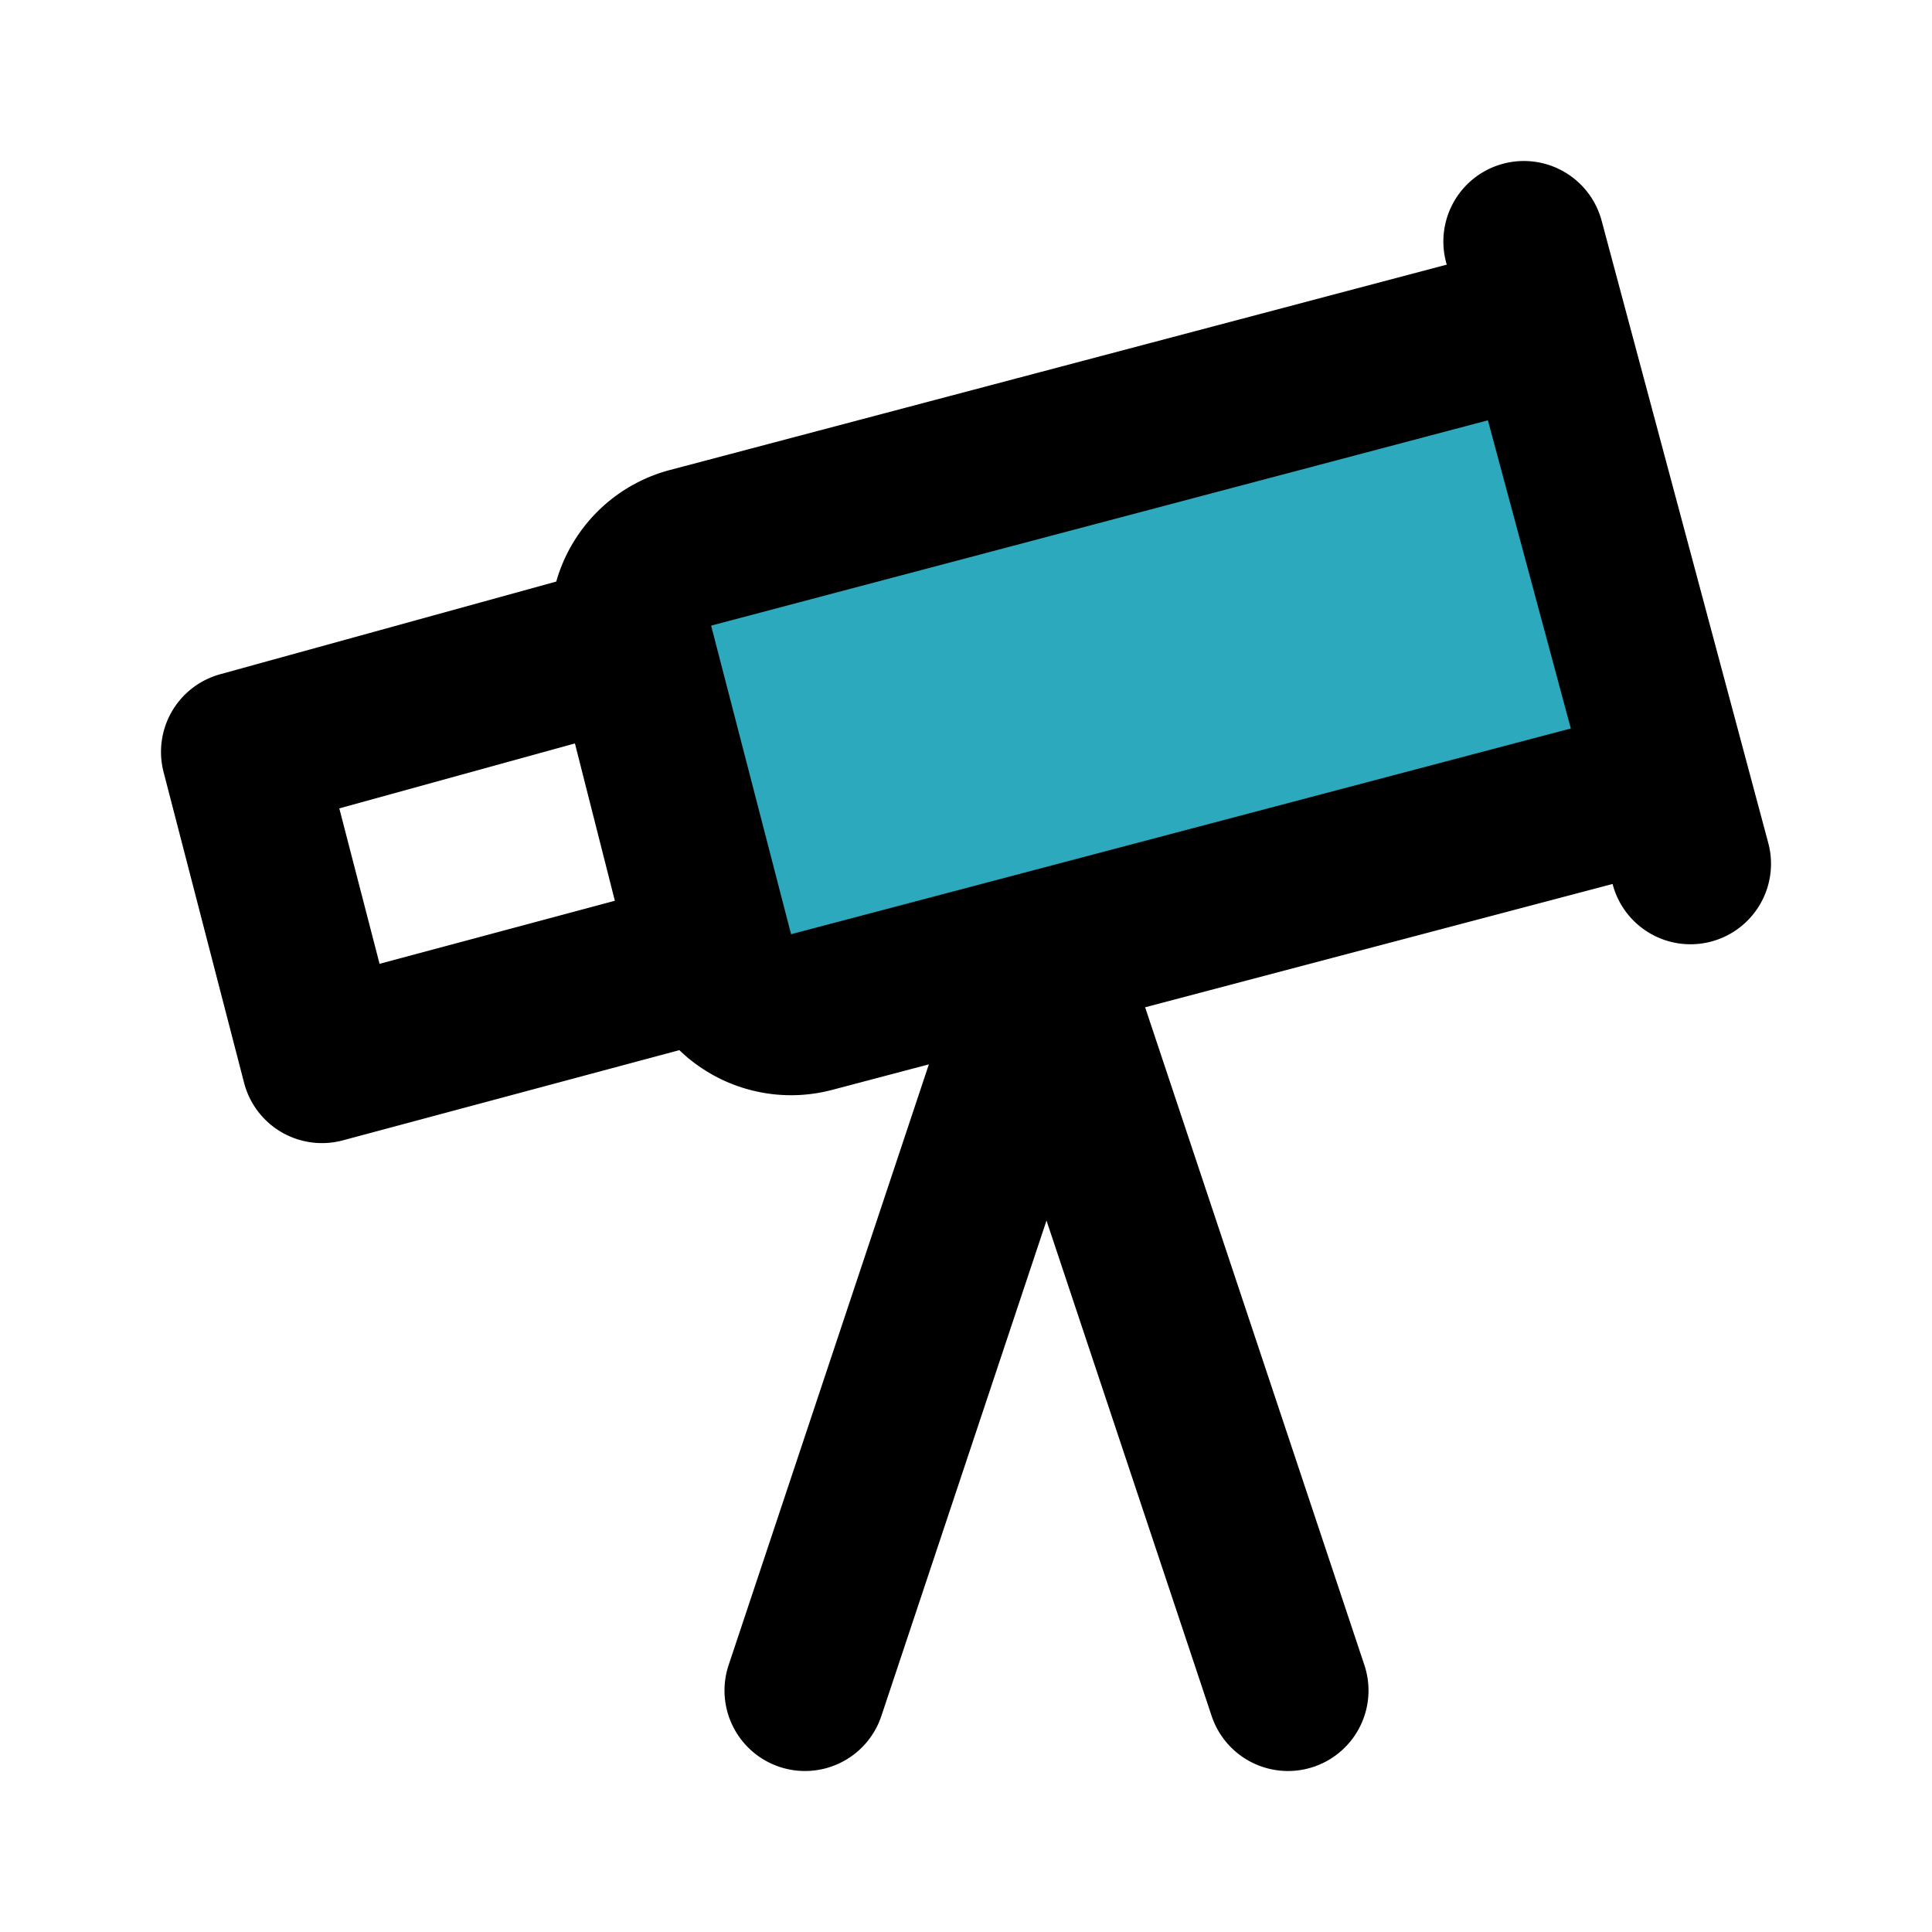
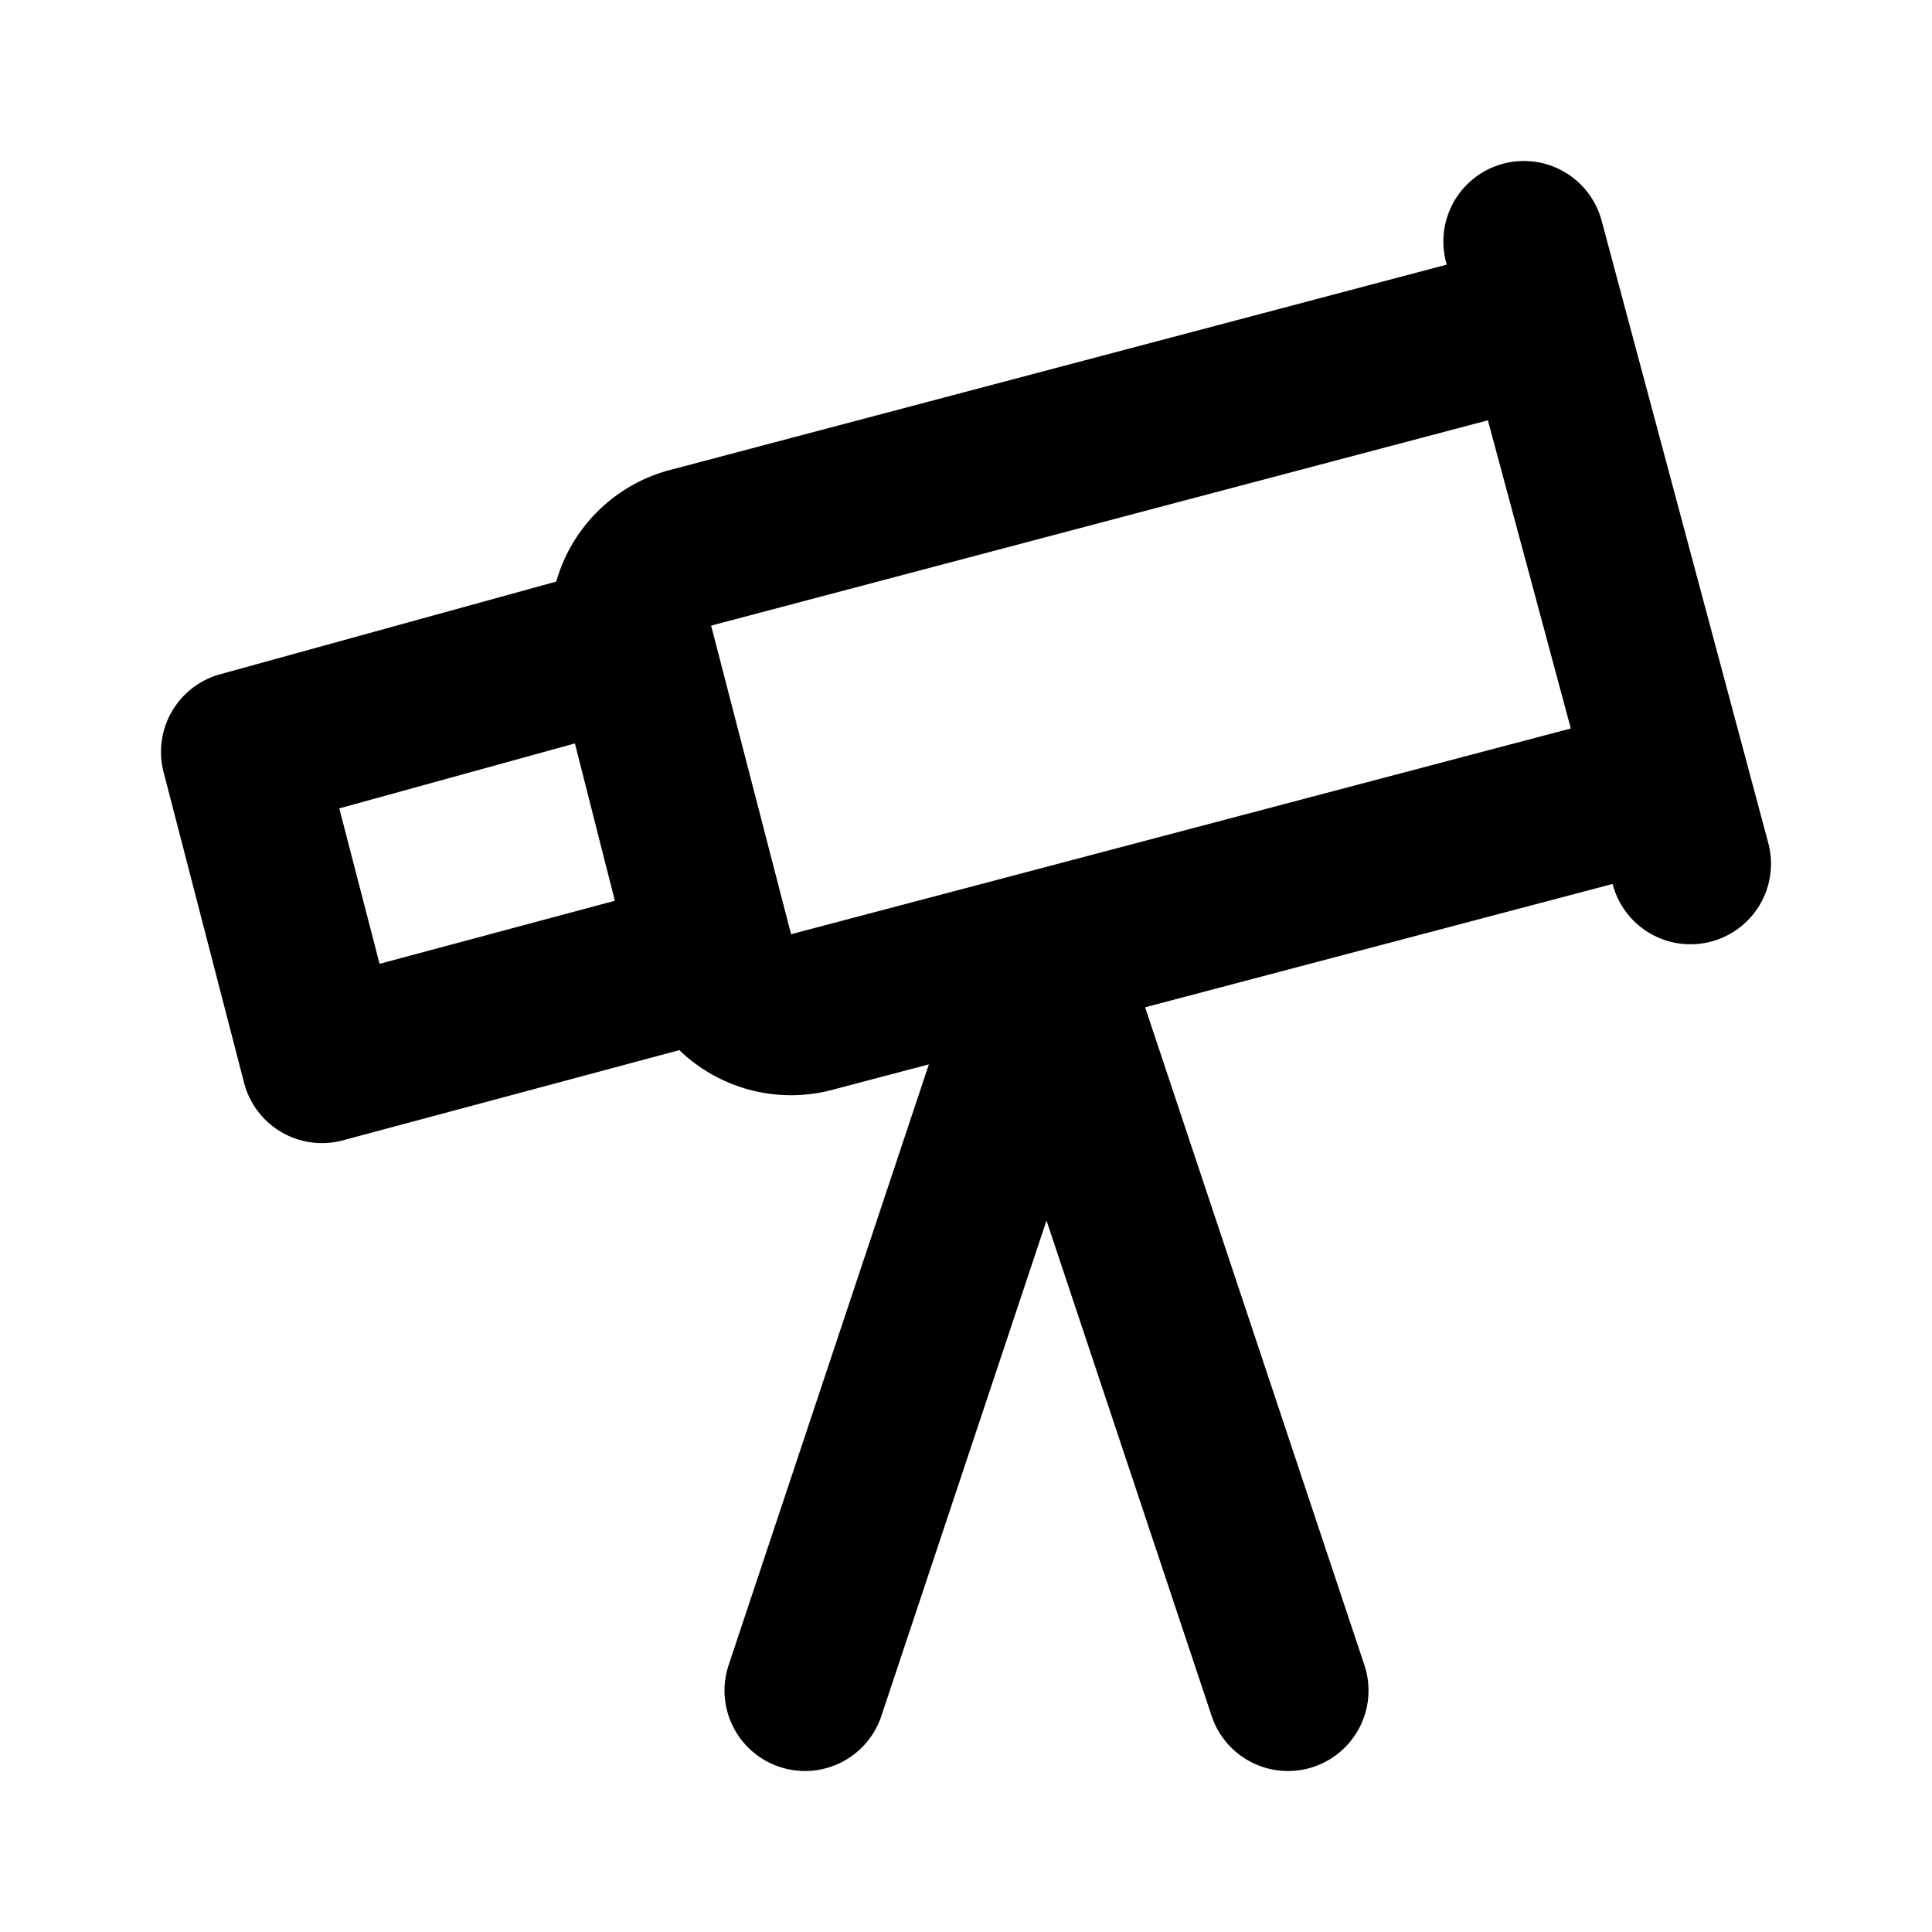
<svg xmlns="http://www.w3.org/2000/svg" fill="#000000" width="800px" height="800px" viewBox="0 0 24 24" id="telescope" data-name="Flat Line" class="icon flat-line">
-   <path id="secondary" d="M9.17,5.42h11a0,0,0,0,1,0,0v6a0,0,0,0,1,0,0h-11a1,1,0,0,1-1-1v-4a1,1,0,0,1,1-1Z" transform="translate(-1.7 3.95) rotate(-15)" style="fill: rgb(44, 169, 188); stroke-width: 2;" />
  <path id="primary" d="M13,12l-3,9m3-9,3,9M19.19,4,8.56,6.81A1,1,0,0,0,7.86,8l1,3.86a1,1,0,0,0,1.23.71L20.74,9.76ZM4,13.2l4.85-1.3L7.86,8,3,9.34Zm17-2.47L18.93,3" style="fill: none; stroke: rgb(0, 0, 0); stroke-linecap: round; stroke-linejoin: round; stroke-width: 2;" />
</svg>